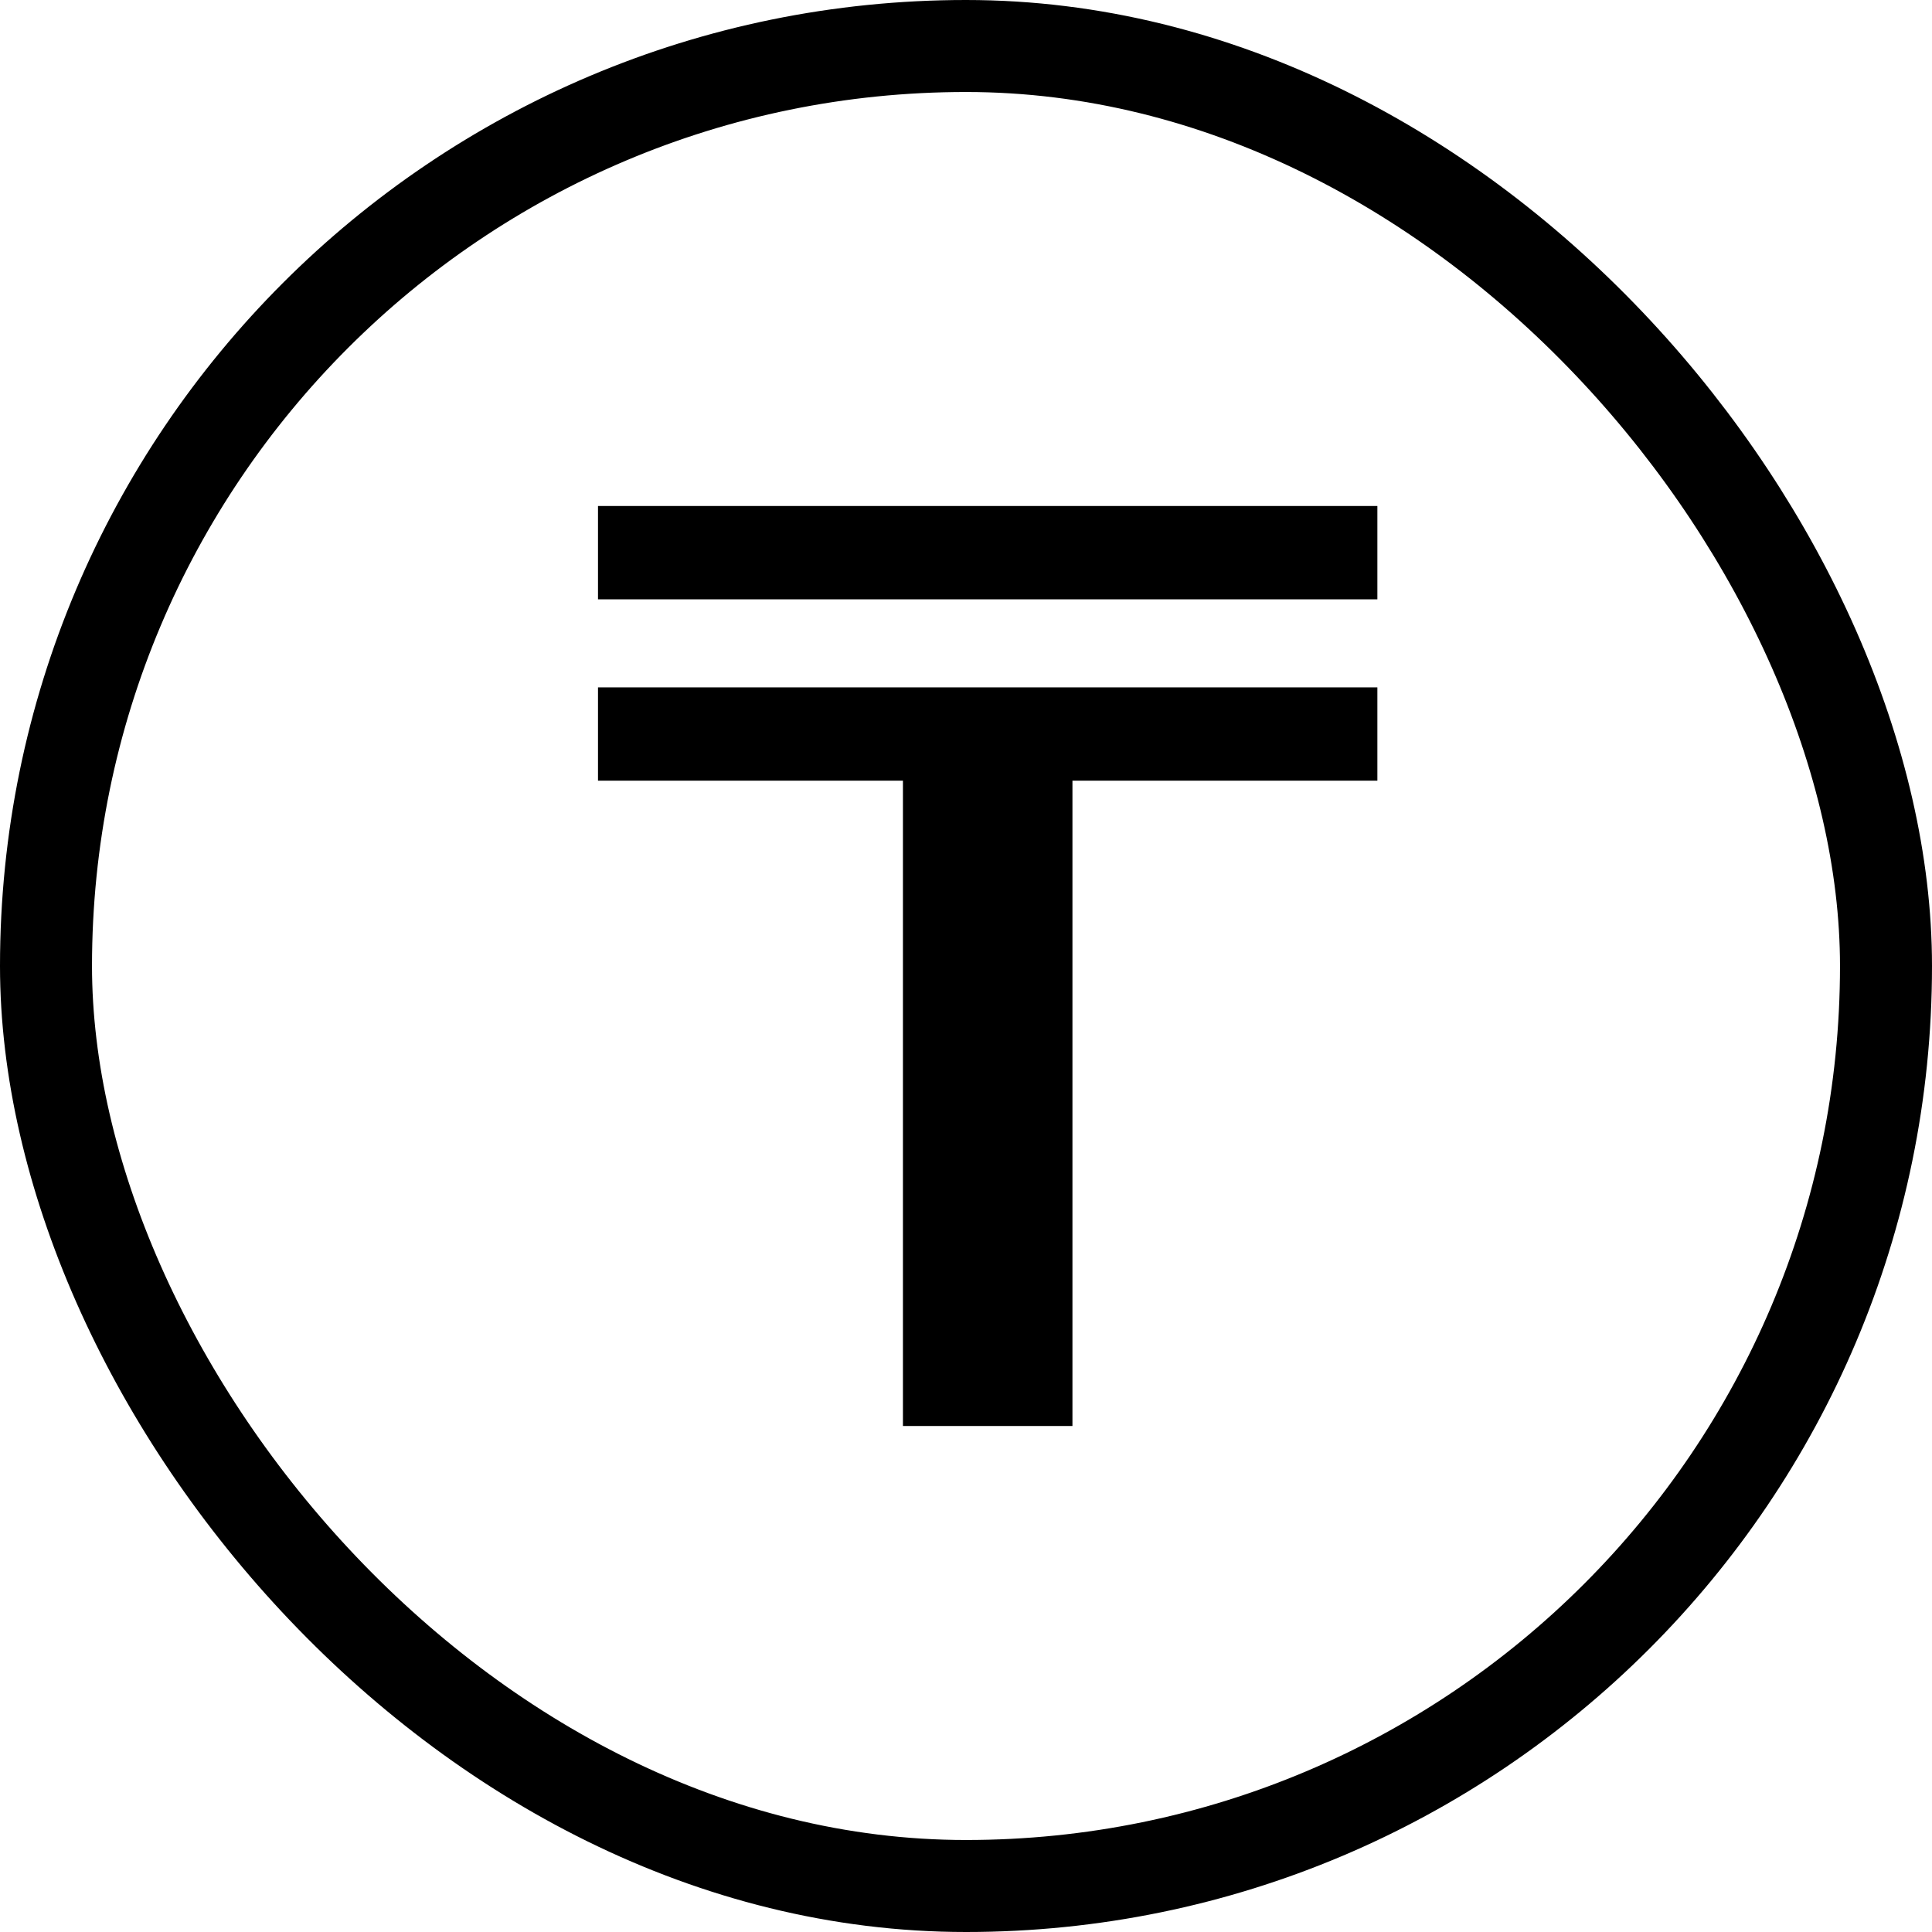
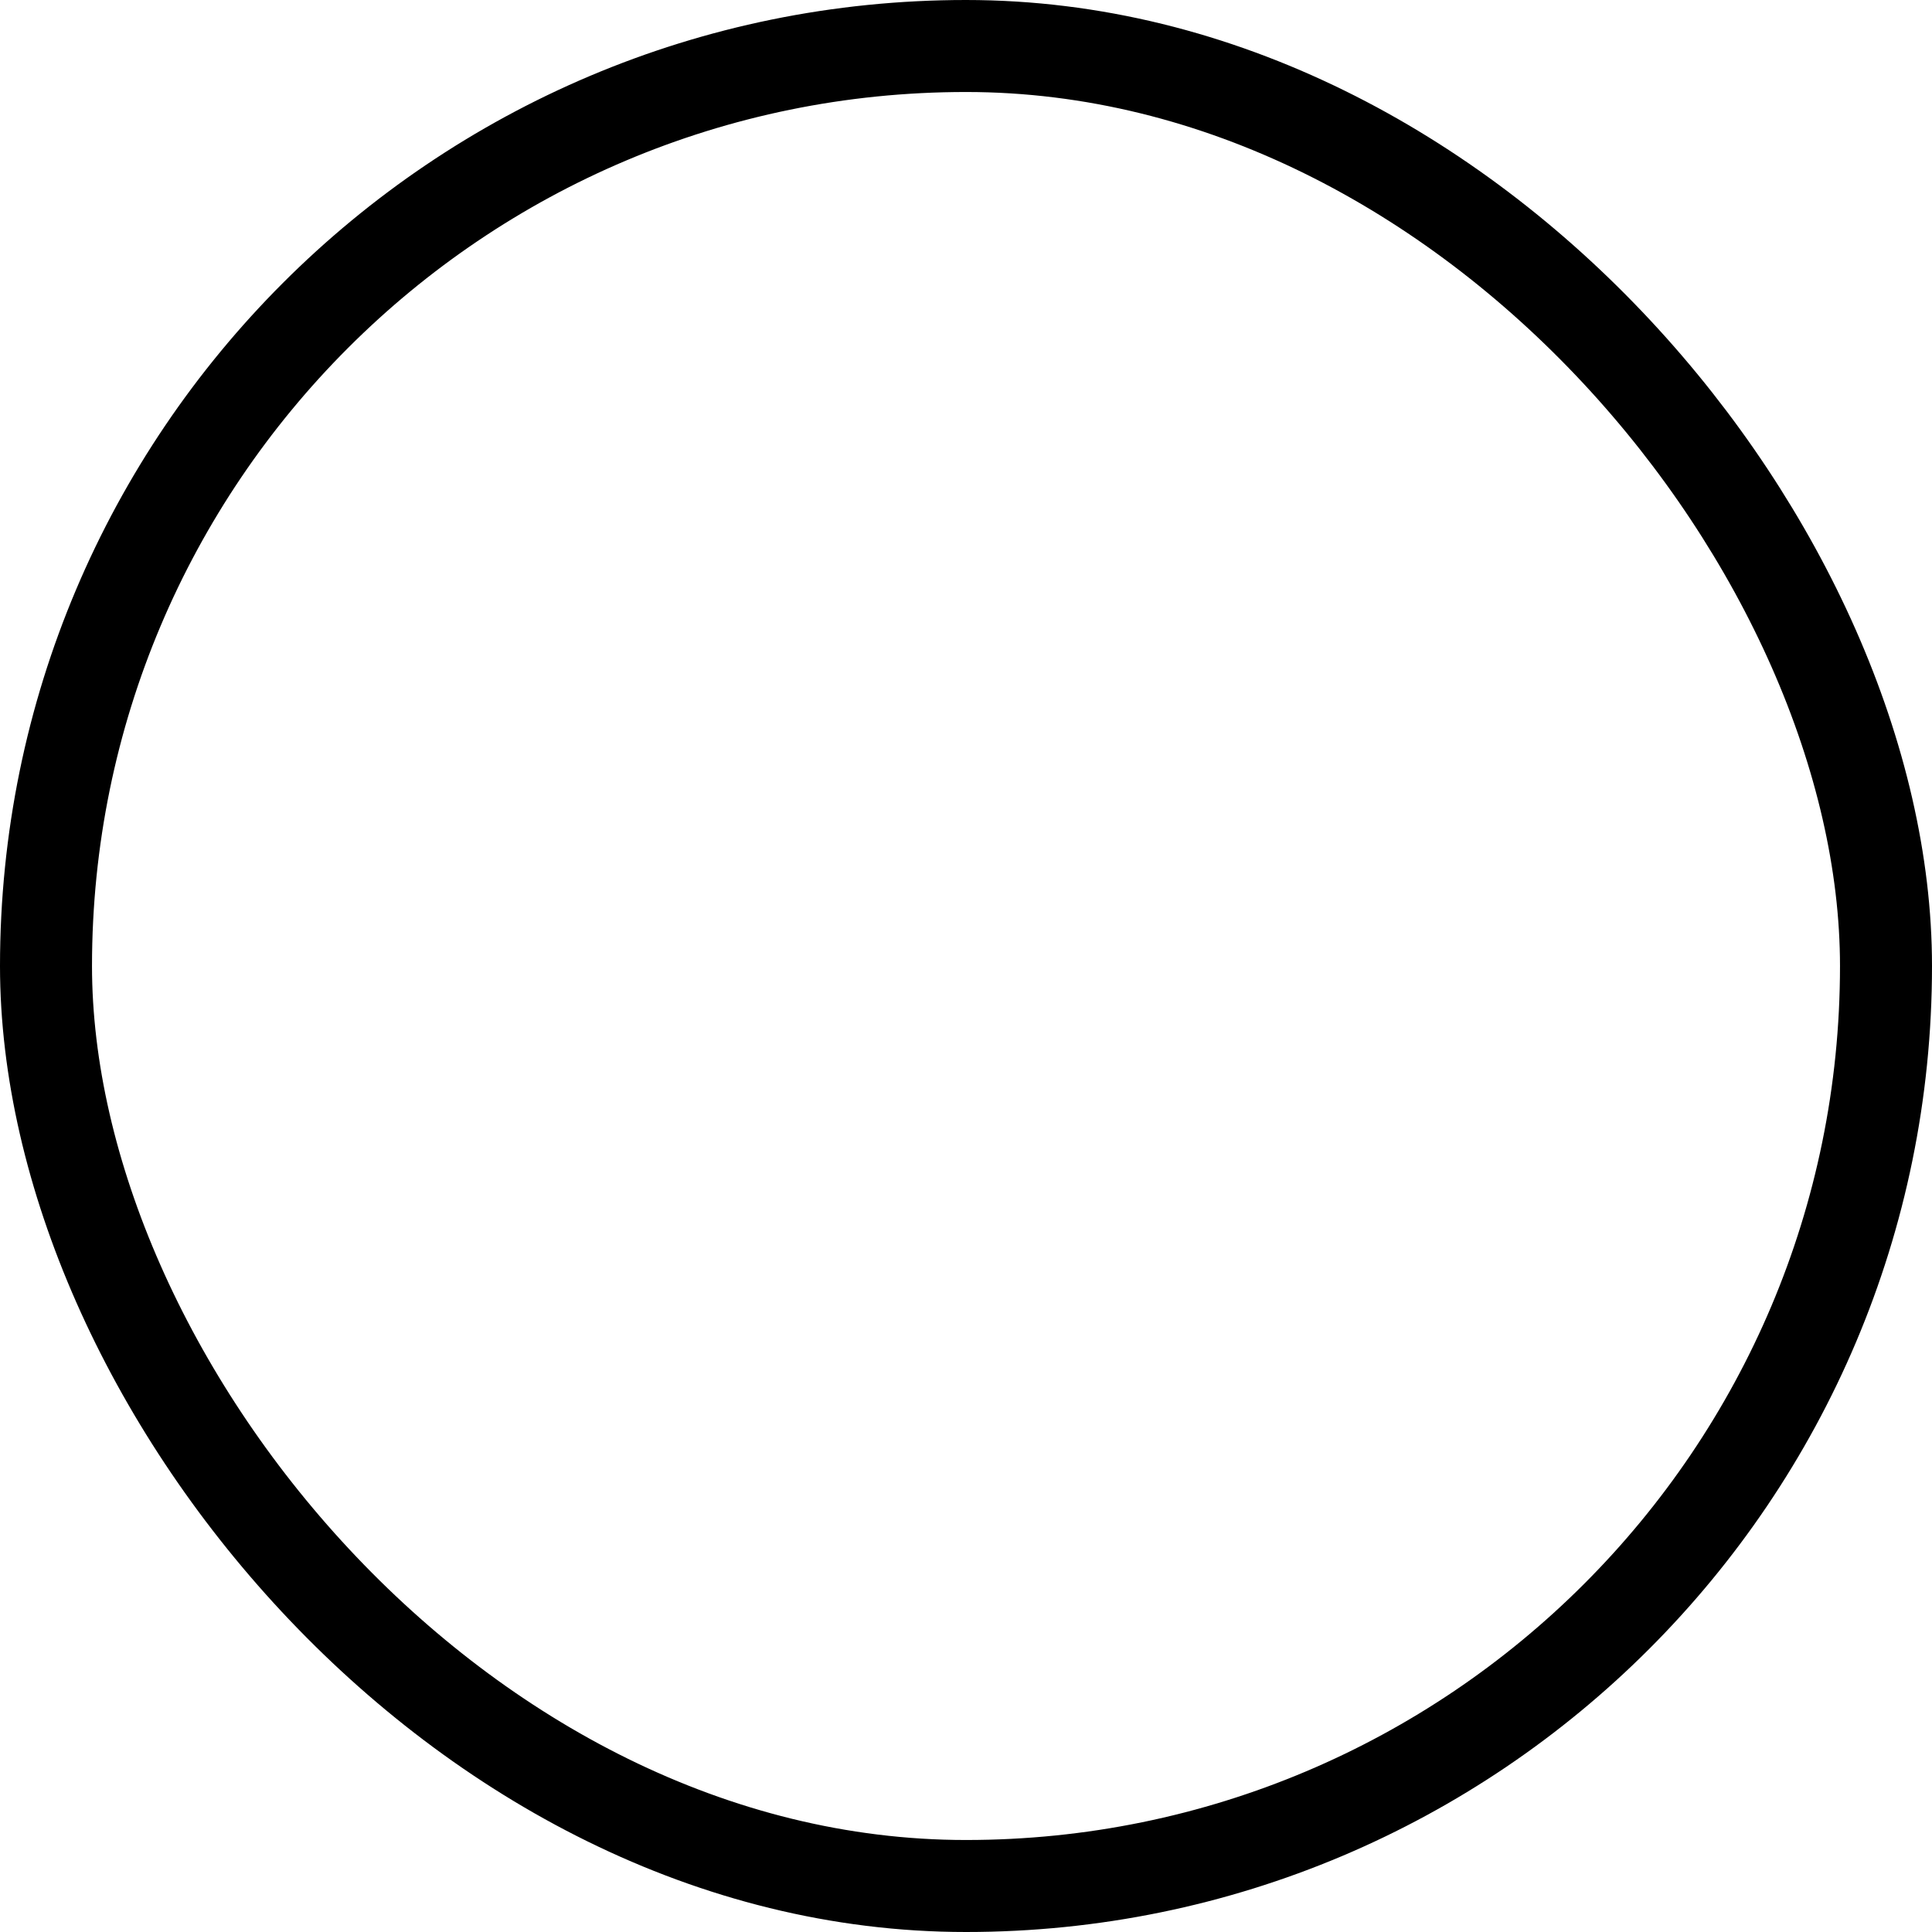
<svg xmlns="http://www.w3.org/2000/svg" width="42" height="42" viewBox="0 0 42 42" fill="none">
-   <path d="M19.629 31V16.971H13V14.943H29.943V16.971H23.314V31H19.629ZM13 13.029V11H29.943V13.029H13Z" fill="black" />
  <rect x="1" y="1" width="40" height="40" rx="20.5" stroke="black" stroke-width="2" />
</svg>